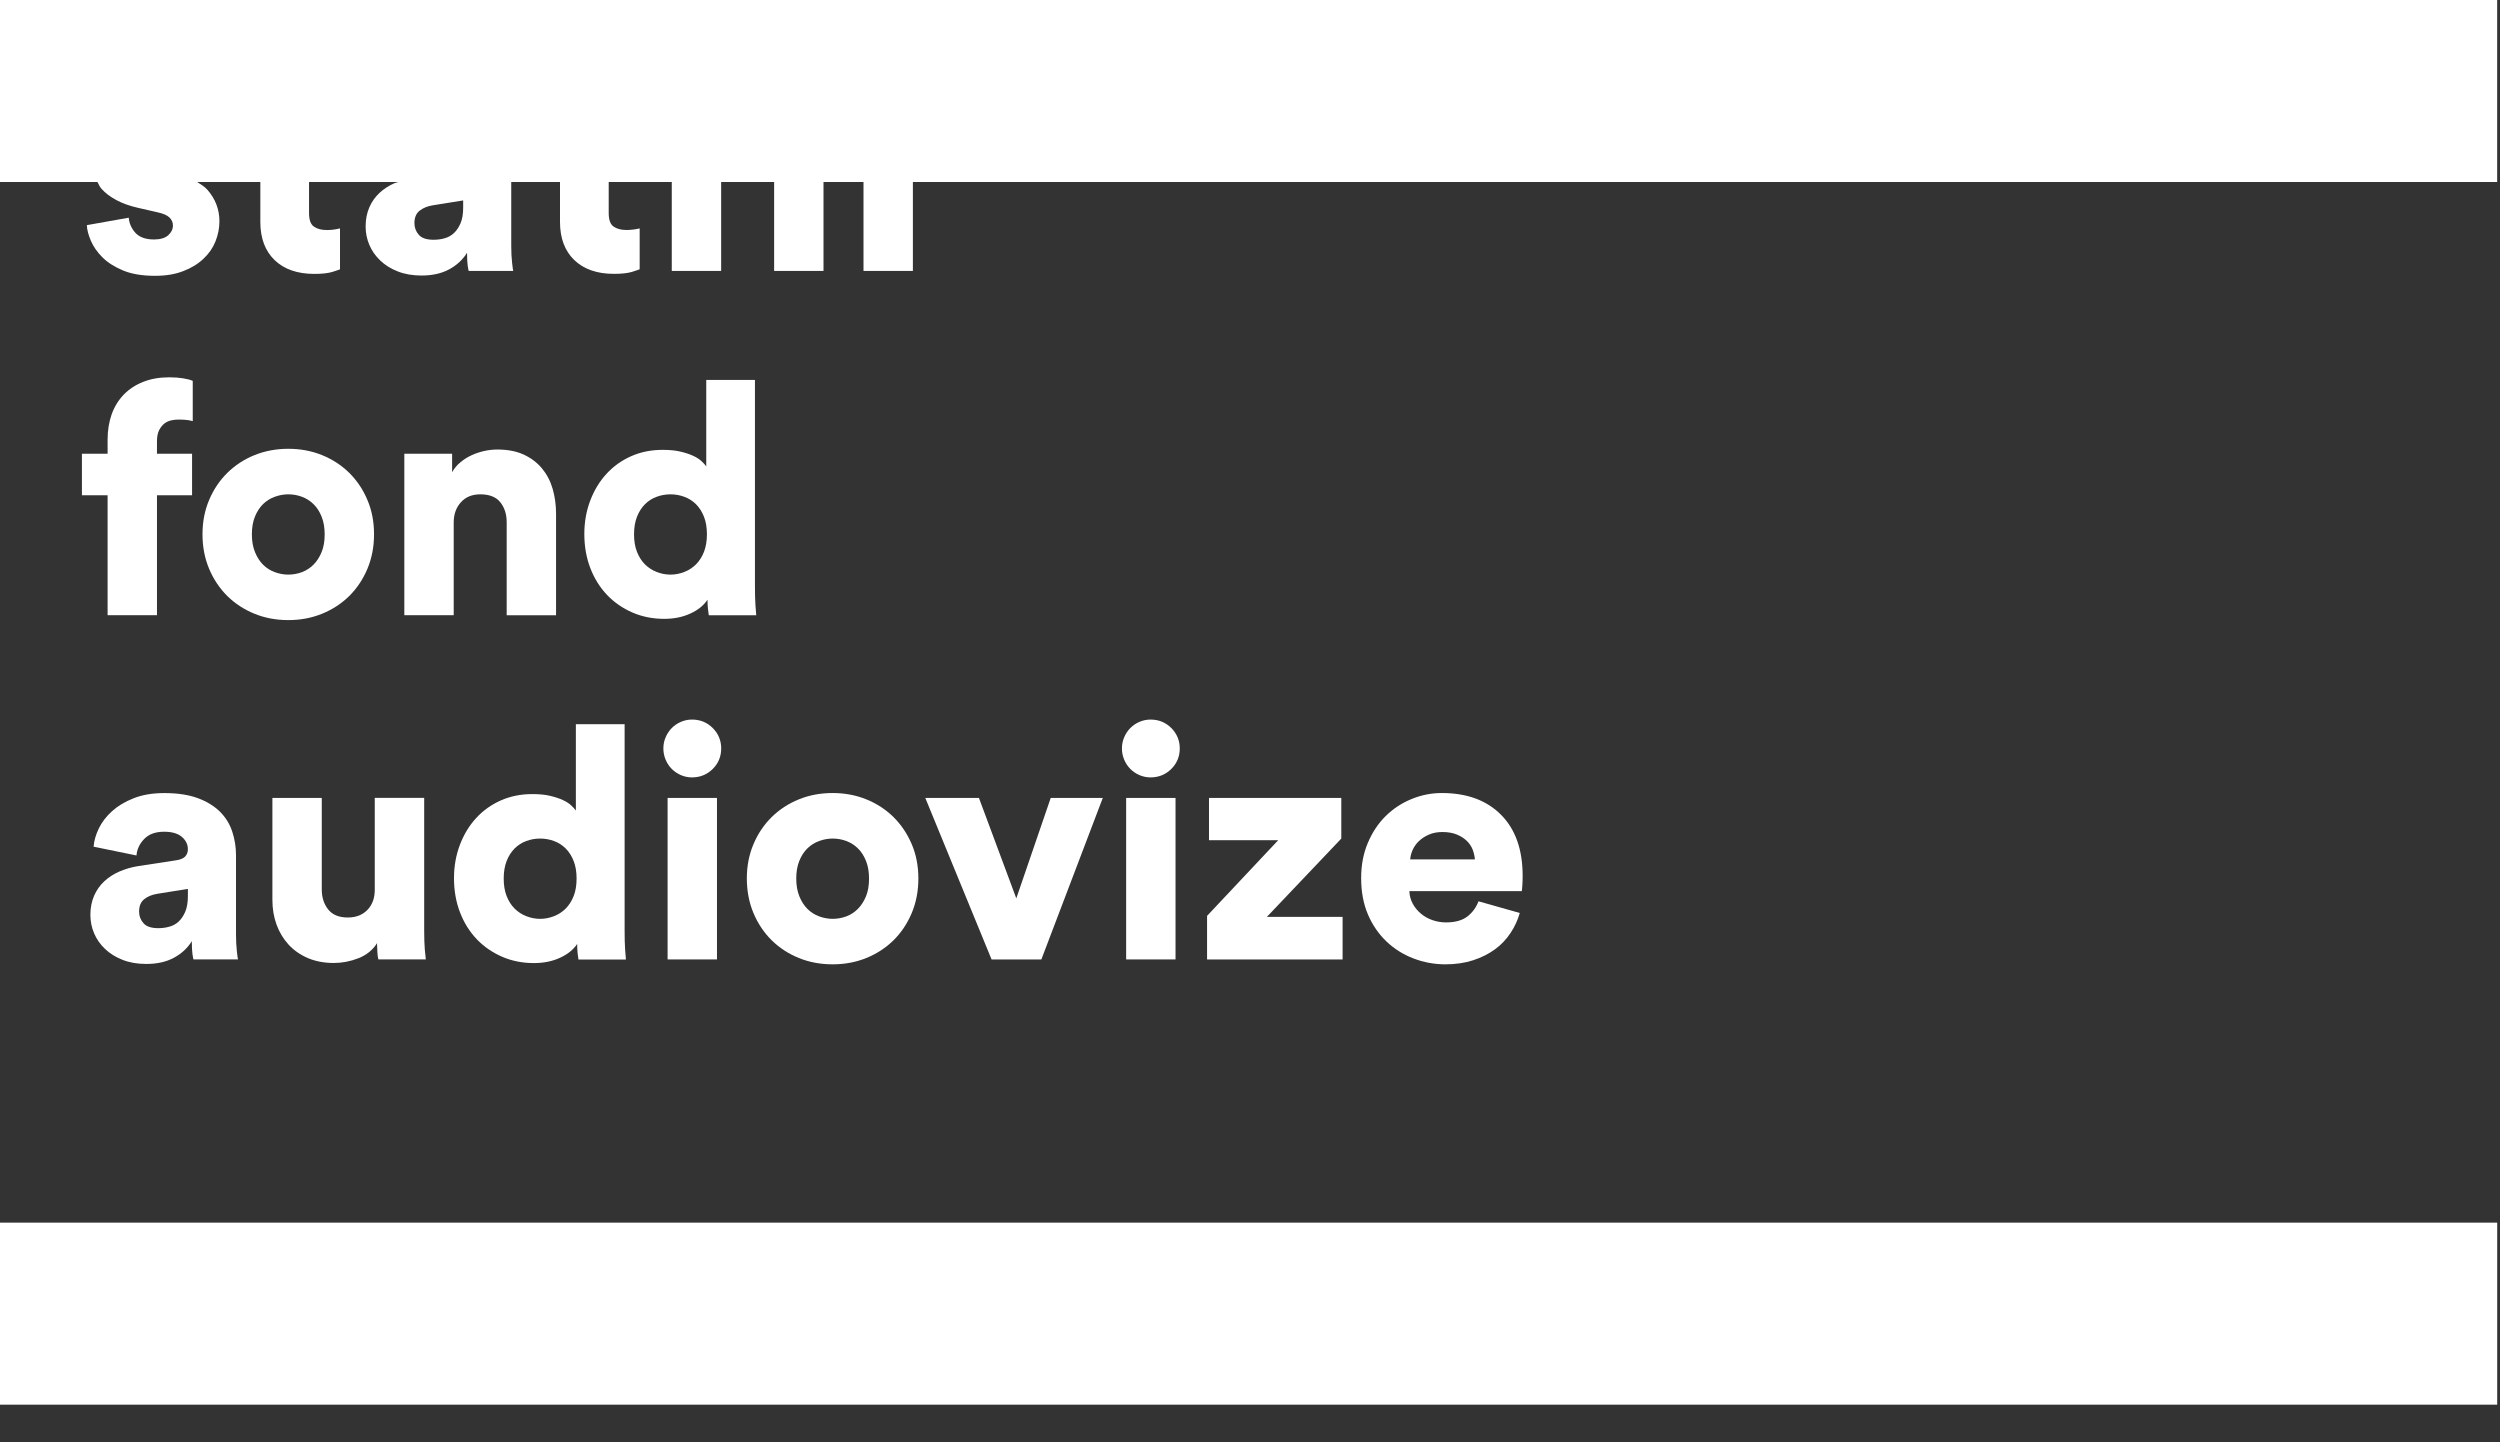
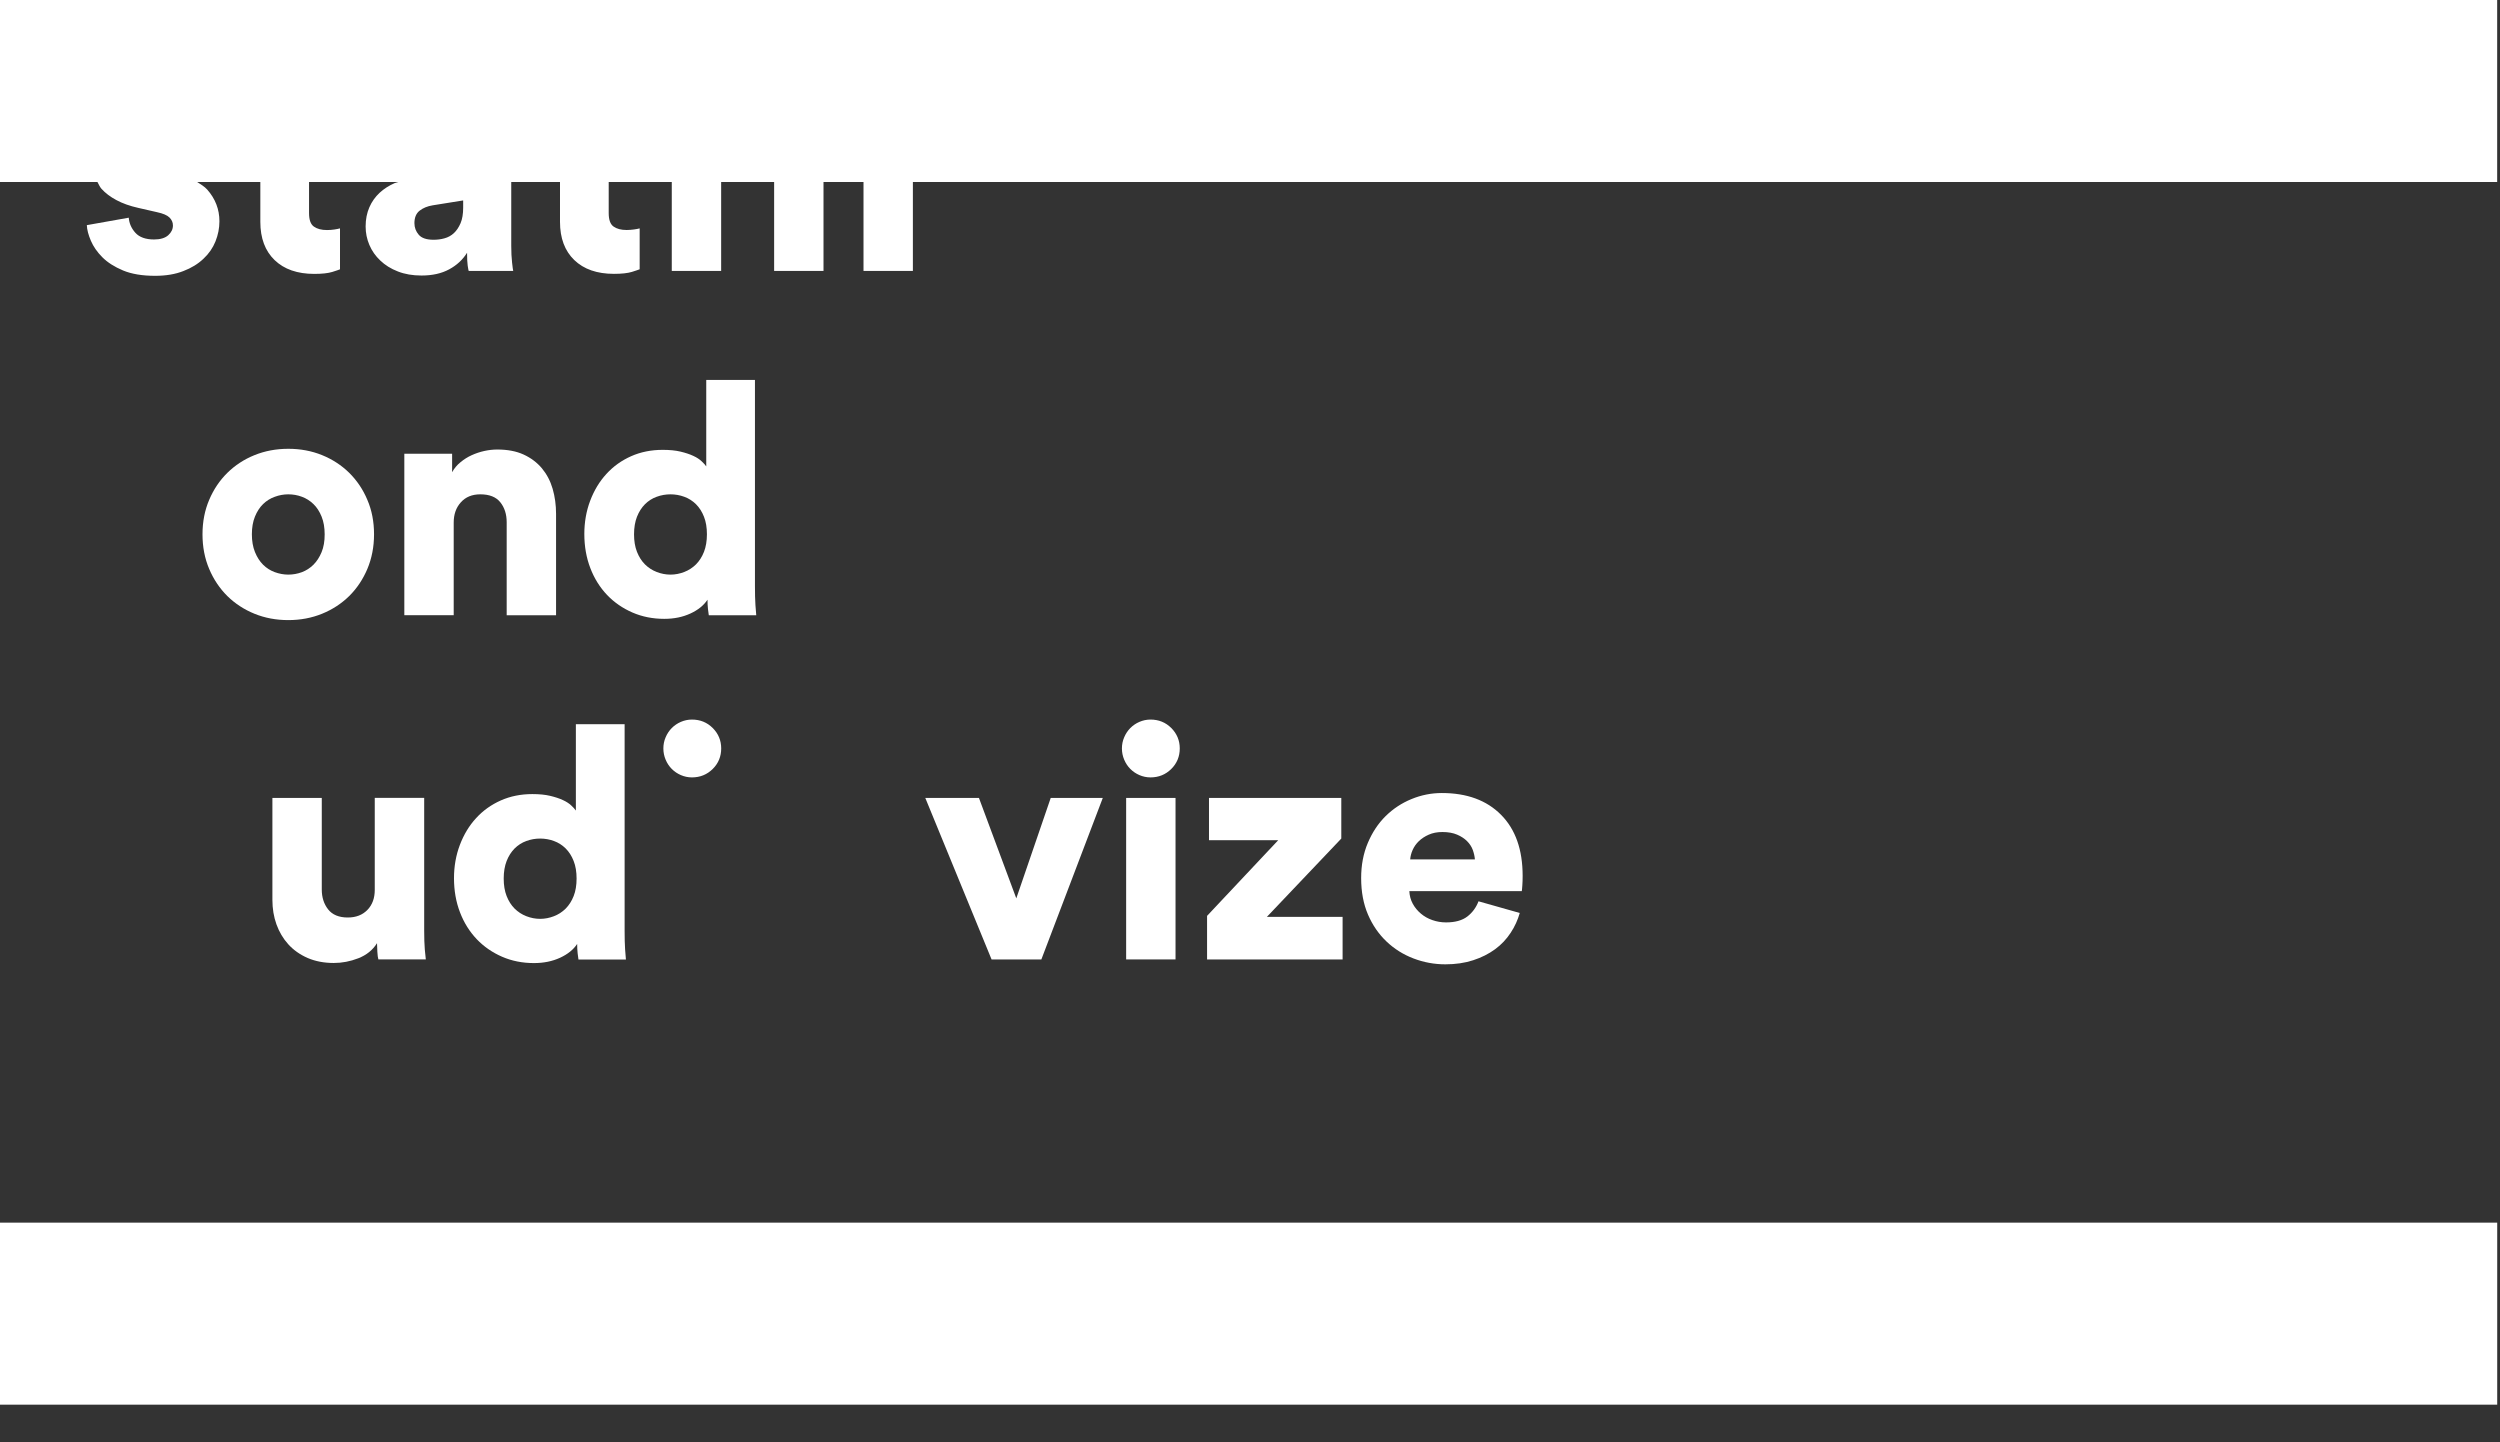
<svg xmlns="http://www.w3.org/2000/svg" width="100%" height="100%" viewBox="0 0 52 30" version="1.1" xml:space="preserve" style="fill-rule:evenodd;clip-rule:evenodd;stroke-linejoin:round;stroke-miterlimit:2;">
  <rect x="0" y="0" width="52" height="30" fill="#333333" stroke="none" />
  <g>
    <rect x="0" y="25.431" width="51.942" height="3.786" style="fill:white;" />
    <path d="M0,0L0,3.786L2.027,3.786C2.055,3.832 2.071,3.883 2.11,3.926C2.191,4.016 2.295,4.095 2.421,4.162C2.547,4.23 2.7,4.285 2.88,4.325L3.265,4.413C3.391,4.44 3.478,4.477 3.525,4.524C3.573,4.572 3.597,4.626 3.597,4.69C3.597,4.766 3.564,4.835 3.499,4.893C3.434,4.951 3.335,4.981 3.205,4.981C3.029,4.981 2.899,4.934 2.816,4.842C2.733,4.75 2.687,4.645 2.678,4.528L1.806,4.683C1.81,4.778 1.838,4.886 1.89,5.007C1.942,5.129 2.022,5.244 2.13,5.352C2.238,5.46 2.381,5.551 2.56,5.626C2.738,5.7 2.96,5.737 3.226,5.737C3.452,5.737 3.647,5.704 3.814,5.638C3.98,5.575 4.12,5.489 4.232,5.382C4.345,5.277 4.428,5.156 4.482,5.021C4.536,4.886 4.564,4.747 4.564,4.602C4.564,4.354 4.479,4.134 4.31,3.943C4.255,3.881 4.176,3.835 4.102,3.786L5.415,3.786L5.415,4.616C5.415,4.954 5.514,5.219 5.712,5.41C5.91,5.601 6.185,5.697 6.537,5.697C6.699,5.697 6.823,5.683 6.909,5.657C6.994,5.63 7.049,5.612 7.072,5.602L7.072,4.75C7.04,4.759 7,4.767 6.953,4.774C6.906,4.781 6.855,4.785 6.801,4.785C6.688,4.785 6.598,4.762 6.53,4.714C6.462,4.667 6.428,4.573 6.428,4.434L6.428,3.786L8.285,3.786C8.262,3.795 8.234,3.798 8.21,3.808C8.091,3.86 7.986,3.927 7.896,4.01C7.806,4.094 7.734,4.194 7.683,4.311C7.632,4.428 7.605,4.561 7.605,4.71C7.605,4.845 7.631,4.974 7.683,5.095C7.735,5.217 7.81,5.325 7.91,5.419C8.009,5.514 8.13,5.59 8.275,5.646C8.419,5.703 8.584,5.731 8.768,5.731C8.994,5.731 9.185,5.688 9.343,5.602C9.501,5.517 9.625,5.402 9.715,5.257C9.715,5.374 9.719,5.463 9.728,5.525C9.737,5.586 9.744,5.623 9.749,5.636L10.675,5.636C10.67,5.619 10.662,5.56 10.651,5.46C10.64,5.361 10.634,5.246 10.634,5.115L10.634,3.785L11.648,3.785L11.648,4.615C11.648,4.953 11.747,5.218 11.945,5.409C12.143,5.6 12.418,5.696 12.77,5.696C12.932,5.696 13.056,5.682 13.142,5.656C13.227,5.629 13.282,5.611 13.305,5.601L13.305,4.75C13.273,4.759 13.234,4.767 13.186,4.773C13.138,4.779 13.088,4.784 13.034,4.784C12.921,4.784 12.831,4.761 12.763,4.713C12.695,4.666 12.661,4.572 12.661,4.433L12.661,3.786L13.973,3.786L13.973,5.636L15,5.636L15,3.786L16.102,3.786L16.102,5.636L17.129,5.636L17.129,3.786L17.961,3.786L17.961,5.636L18.988,5.636L18.988,3.786L51.941,3.786L51.941,0L0,0ZM9.634,4.318C9.634,4.449 9.616,4.557 9.58,4.642C9.543,4.728 9.497,4.797 9.441,4.849C9.385,4.901 9.319,4.937 9.245,4.957C9.17,4.978 9.095,4.987 9.018,4.987C8.873,4.987 8.771,4.953 8.71,4.883C8.65,4.813 8.62,4.733 8.62,4.642C8.62,4.525 8.656,4.439 8.728,4.382C8.8,4.326 8.89,4.289 8.998,4.271L9.634,4.169L9.634,4.318Z" style="fill:white;fill-rule:nonzero;" />
-     <path d="M3.522,7.848C3.319,7.848 3.138,7.879 2.978,7.943C2.818,8.006 2.683,8.095 2.572,8.21C2.462,8.325 2.378,8.462 2.322,8.619C2.267,8.777 2.238,8.953 2.238,9.146L2.238,9.437L1.704,9.437L1.704,10.302L2.238,10.302L2.238,12.796L3.265,12.796L3.265,10.302L3.995,10.302L3.995,9.437L3.265,9.437L3.265,9.18C3.265,9.085 3.28,9.008 3.309,8.95C3.338,8.892 3.374,8.846 3.417,8.811C3.46,8.778 3.508,8.755 3.56,8.744C3.612,8.733 3.66,8.727 3.705,8.727C3.786,8.727 3.851,8.73 3.898,8.737C3.945,8.744 3.982,8.751 4.009,8.76L4.009,7.922C3.96,7.9 3.892,7.882 3.807,7.869C3.721,7.855 3.626,7.848 3.522,7.848Z" style="fill:white;fill-rule:nonzero;" />
    <path d="M7.264,9.835C7.104,9.678 6.916,9.555 6.7,9.467C6.484,9.379 6.249,9.335 5.997,9.335C5.745,9.335 5.51,9.379 5.293,9.467C5.076,9.555 4.889,9.678 4.729,9.835C4.569,9.993 4.443,10.18 4.351,10.397C4.259,10.613 4.212,10.852 4.212,11.113C4.212,11.375 4.258,11.615 4.351,11.834C4.443,12.052 4.57,12.24 4.729,12.398C4.889,12.555 5.077,12.678 5.293,12.766C5.509,12.854 5.744,12.898 5.996,12.898C6.248,12.898 6.483,12.854 6.699,12.766C6.915,12.678 7.103,12.555 7.263,12.398C7.423,12.24 7.549,12.051 7.641,11.834C7.733,11.615 7.78,11.375 7.78,11.113C7.78,10.852 7.734,10.613 7.641,10.397C7.55,10.18 7.424,9.994 7.264,9.835ZM6.689,11.485C6.646,11.589 6.59,11.675 6.52,11.746C6.45,11.815 6.37,11.867 6.28,11.901C6.19,11.934 6.095,11.952 5.996,11.952C5.901,11.952 5.808,11.934 5.716,11.901C5.623,11.867 5.542,11.815 5.472,11.746C5.402,11.676 5.346,11.588 5.303,11.482C5.26,11.376 5.239,11.253 5.239,11.113C5.239,10.973 5.26,10.851 5.303,10.745C5.346,10.64 5.402,10.553 5.472,10.485C5.542,10.417 5.623,10.366 5.716,10.333C5.808,10.299 5.902,10.282 5.996,10.282C6.095,10.282 6.19,10.299 6.28,10.333C6.37,10.366 6.45,10.417 6.52,10.485C6.59,10.552 6.646,10.639 6.689,10.745C6.732,10.851 6.753,10.974 6.753,11.113C6.754,11.257 6.732,11.381 6.689,11.485Z" style="fill:white;fill-rule:nonzero;" />
    <path d="M8.41,9.437L8.41,12.796L9.437,12.796L9.437,10.87C9.437,10.699 9.486,10.558 9.586,10.448C9.685,10.337 9.82,10.282 9.991,10.282C10.18,10.282 10.319,10.337 10.407,10.448C10.495,10.558 10.539,10.697 10.539,10.863L10.539,12.797L11.566,12.797L11.566,10.688C11.566,10.503 11.542,10.33 11.495,10.167C11.448,10.005 11.373,9.863 11.272,9.741C11.17,9.62 11.043,9.524 10.89,9.454C10.737,9.384 10.554,9.35 10.342,9.35C10.257,9.35 10.167,9.36 10.075,9.38C9.983,9.4 9.895,9.43 9.811,9.468C9.727,9.506 9.651,9.554 9.58,9.613C9.507,9.671 9.449,9.741 9.404,9.822L9.404,9.437L8.41,9.437Z" style="fill:white;fill-rule:nonzero;" />
    <path d="M14.69,7.902L14.69,9.701C14.668,9.669 14.635,9.633 14.592,9.593C14.549,9.552 14.492,9.515 14.42,9.482C14.348,9.448 14.26,9.419 14.156,9.394C14.052,9.369 13.928,9.357 13.784,9.357C13.545,9.357 13.326,9.401 13.128,9.489C12.93,9.577 12.758,9.699 12.614,9.857C12.469,10.014 12.357,10.201 12.276,10.415C12.195,10.629 12.154,10.86 12.154,11.107C12.154,11.364 12.196,11.601 12.279,11.817C12.362,12.034 12.479,12.219 12.627,12.375C12.776,12.531 12.952,12.652 13.154,12.74C13.356,12.828 13.578,12.872 13.817,12.872C14.02,12.872 14.201,12.835 14.361,12.761C14.521,12.687 14.639,12.591 14.716,12.474C14.716,12.541 14.719,12.607 14.726,12.669C14.733,12.732 14.738,12.775 14.743,12.798L15.73,12.798C15.726,12.762 15.72,12.691 15.713,12.585C15.706,12.479 15.703,12.35 15.703,12.196L15.703,7.902L14.69,7.902ZM14.643,11.478C14.602,11.582 14.547,11.668 14.477,11.739C14.407,11.808 14.326,11.861 14.233,11.897C14.14,11.933 14.045,11.952 13.946,11.952C13.847,11.952 13.751,11.933 13.659,11.897C13.566,11.861 13.485,11.808 13.415,11.739C13.345,11.669 13.29,11.582 13.249,11.478C13.208,11.374 13.188,11.252 13.188,11.113C13.188,10.974 13.209,10.852 13.249,10.749C13.29,10.645 13.345,10.559 13.415,10.488C13.485,10.419 13.566,10.366 13.659,10.333C13.751,10.299 13.847,10.282 13.946,10.282C14.045,10.282 14.141,10.299 14.233,10.333C14.325,10.366 14.407,10.419 14.477,10.488C14.547,10.558 14.602,10.644 14.643,10.749C14.684,10.853 14.704,10.974 14.704,11.113C14.704,11.252 14.683,11.375 14.643,11.478Z" style="fill:white;fill-rule:nonzero;" />
-     <path d="M3.421,16.496C3.173,16.496 2.959,16.532 2.779,16.604C2.598,16.675 2.448,16.766 2.329,16.874C2.209,16.982 2.118,17.103 2.055,17.232C1.992,17.363 1.956,17.489 1.947,17.611L2.839,17.794C2.848,17.668 2.901,17.554 2.998,17.452C3.096,17.35 3.234,17.3 3.415,17.3C3.577,17.3 3.7,17.336 3.783,17.407C3.866,17.479 3.908,17.565 3.908,17.664C3.908,17.723 3.89,17.772 3.854,17.813C3.818,17.853 3.755,17.88 3.665,17.894L2.874,18.015C2.734,18.037 2.605,18.076 2.485,18.127C2.366,18.179 2.261,18.246 2.171,18.329C2.081,18.413 2.009,18.513 1.958,18.63C1.907,18.747 1.88,18.88 1.88,19.029C1.88,19.164 1.906,19.293 1.958,19.414C2.01,19.536 2.085,19.644 2.185,19.738C2.284,19.833 2.406,19.909 2.55,19.965C2.694,20.022 2.859,20.05 3.043,20.05C3.269,20.05 3.46,20.007 3.618,19.921C3.776,19.836 3.9,19.721 3.99,19.576C3.99,19.693 3.994,19.782 4.003,19.844C4.012,19.905 4.019,19.942 4.024,19.955L4.95,19.955C4.945,19.937 4.937,19.879 4.926,19.779C4.915,19.68 4.909,19.565 4.909,19.434L4.909,17.791C4.909,17.62 4.883,17.455 4.831,17.298C4.779,17.14 4.694,17.001 4.574,16.882C4.455,16.765 4.3,16.67 4.111,16.6C3.921,16.531 3.692,16.496 3.421,16.496ZM3.908,18.638C3.908,18.769 3.89,18.877 3.854,18.962C3.818,19.048 3.771,19.117 3.715,19.169C3.659,19.221 3.593,19.257 3.519,19.276C3.444,19.297 3.369,19.306 3.292,19.306C3.147,19.306 3.045,19.272 2.984,19.202C2.923,19.133 2.893,19.053 2.893,18.962C2.893,18.845 2.929,18.759 3.001,18.702C3.073,18.645 3.164,18.608 3.272,18.591L3.908,18.489L3.908,18.638Z" style="fill:white;fill-rule:nonzero;" />
    <path d="M7.795,18.51C7.795,18.681 7.745,18.82 7.643,18.925C7.541,19.031 7.405,19.084 7.234,19.084C7.049,19.084 6.913,19.027 6.825,18.915C6.737,18.803 6.693,18.665 6.693,18.503L6.693,16.597L5.666,16.597L5.666,18.719C5.666,18.9 5.694,19.069 5.75,19.226C5.807,19.384 5.889,19.523 5.997,19.642C6.105,19.761 6.239,19.856 6.399,19.926C6.559,19.995 6.741,20.03 6.943,20.03C7.114,20.03 7.284,19.998 7.453,19.932C7.622,19.866 7.752,19.762 7.842,19.618C7.842,19.663 7.844,19.722 7.849,19.797C7.854,19.872 7.86,19.925 7.87,19.956L8.857,19.956C8.853,19.929 8.846,19.86 8.836,19.75C8.827,19.64 8.823,19.508 8.823,19.354L8.823,16.596L7.795,16.596L7.795,18.51Z" style="fill:white;fill-rule:nonzero;" />
    <path d="M11.979,16.861C11.957,16.829 11.924,16.793 11.881,16.753C11.838,16.712 11.781,16.675 11.709,16.642C11.637,16.608 11.549,16.579 11.445,16.554C11.341,16.529 11.217,16.517 11.073,16.517C10.834,16.517 10.615,16.561 10.417,16.649C10.219,16.737 10.047,16.859 9.903,17.017C9.758,17.174 9.646,17.361 9.565,17.575C9.484,17.789 9.443,18.02 9.443,18.267C9.443,18.524 9.485,18.761 9.568,18.977C9.651,19.194 9.768,19.379 9.916,19.535C10.065,19.691 10.241,19.812 10.443,19.9C10.645,19.988 10.867,20.032 11.106,20.032C11.309,20.032 11.49,19.995 11.65,19.921C11.81,19.847 11.928,19.751 12.005,19.634C12.005,19.701 12.008,19.767 12.015,19.829C12.022,19.892 12.027,19.935 12.032,19.958L13.019,19.958C13.015,19.922 13.009,19.851 13.002,19.745C12.995,19.639 12.992,19.51 12.992,19.356L12.992,15.063L11.978,15.063L11.978,16.861L11.979,16.861ZM11.932,18.638C11.891,18.742 11.836,18.828 11.766,18.899C11.696,18.968 11.615,19.021 11.522,19.057C11.429,19.093 11.334,19.112 11.235,19.112C11.136,19.112 11.04,19.093 10.948,19.057C10.855,19.021 10.774,18.968 10.704,18.899C10.634,18.829 10.579,18.742 10.538,18.638C10.497,18.534 10.477,18.412 10.477,18.273C10.477,18.134 10.498,18.012 10.538,17.909C10.579,17.805 10.634,17.719 10.704,17.648C10.774,17.579 10.855,17.526 10.948,17.493C11.04,17.459 11.136,17.442 11.235,17.442C11.334,17.442 11.43,17.459 11.522,17.493C11.614,17.526 11.696,17.579 11.766,17.648C11.836,17.718 11.891,17.804 11.932,17.909C11.973,18.013 11.993,18.134 11.993,18.273C11.993,18.412 11.973,18.535 11.932,18.638Z" style="fill:white;fill-rule:nonzero;" />
    <path d="M14.825,15.143C14.708,15.026 14.564,14.967 14.392,14.967C14.311,14.967 14.234,14.984 14.162,15.015C14.09,15.046 14.027,15.089 13.973,15.143C13.919,15.198 13.876,15.262 13.845,15.336C13.813,15.41 13.798,15.487 13.798,15.568C13.798,15.65 13.814,15.727 13.845,15.801C13.876,15.875 13.919,15.94 13.973,15.994C14.027,16.048 14.09,16.091 14.162,16.122C14.234,16.153 14.311,16.17 14.392,16.17C14.563,16.17 14.707,16.111 14.825,15.994C14.943,15.877 15.001,15.734 15.001,15.567C15.001,15.403 14.942,15.26 14.825,15.143Z" style="fill:white;fill-rule:nonzero;" />
-     <rect x="13.886" y="16.597" width="1.027" height="3.359" style="fill:white;" />
-     <path d="M15.673,18.994C15.765,19.212 15.892,19.4 16.051,19.558C16.211,19.715 16.399,19.838 16.615,19.926C16.831,20.014 17.066,20.058 17.318,20.058C17.57,20.058 17.805,20.014 18.021,19.926C18.237,19.838 18.425,19.715 18.585,19.558C18.745,19.4 18.871,19.211 18.963,18.994C19.055,18.775 19.102,18.535 19.102,18.273C19.102,18.012 19.056,17.773 18.963,17.557C18.871,17.34 18.744,17.154 18.585,16.995C18.425,16.838 18.237,16.715 18.021,16.627C17.805,16.539 17.57,16.495 17.318,16.495C17.066,16.495 16.831,16.539 16.615,16.627C16.399,16.715 16.211,16.838 16.051,16.995C15.891,17.153 15.765,17.34 15.673,17.557C15.581,17.773 15.534,18.012 15.534,18.273C15.535,18.535 15.581,18.775 15.673,18.994ZM16.626,17.905C16.669,17.8 16.725,17.713 16.795,17.645C16.865,17.577 16.946,17.526 17.039,17.493C17.131,17.459 17.225,17.442 17.319,17.442C17.418,17.442 17.513,17.459 17.603,17.493C17.693,17.526 17.773,17.577 17.843,17.645C17.913,17.712 17.969,17.799 18.012,17.905C18.055,18.011 18.076,18.134 18.076,18.273C18.076,18.418 18.055,18.542 18.012,18.645C17.969,18.748 17.913,18.835 17.843,18.906C17.773,18.975 17.693,19.027 17.603,19.061C17.513,19.094 17.418,19.112 17.319,19.112C17.224,19.112 17.131,19.094 17.039,19.061C16.946,19.027 16.865,18.975 16.795,18.906C16.725,18.836 16.669,18.748 16.626,18.642C16.583,18.536 16.562,18.413 16.562,18.273C16.562,18.133 16.583,18.011 16.626,17.905Z" style="fill:white;fill-rule:nonzero;" />
    <path d="M22.938,16.597L21.855,16.597L21.139,18.686L20.362,16.597L19.246,16.597L20.625,19.957L21.66,19.957L22.938,16.597Z" style="fill:white;fill-rule:nonzero;" />
    <rect x="23.424" y="16.597" width="1.027" height="3.359" style="fill:white;" />
    <path d="M24.363,15.143C24.246,15.026 24.102,14.967 23.93,14.967C23.849,14.967 23.772,14.984 23.7,15.015C23.628,15.046 23.565,15.089 23.511,15.143C23.457,15.198 23.414,15.262 23.383,15.336C23.351,15.41 23.336,15.487 23.336,15.568C23.336,15.65 23.352,15.727 23.383,15.801C23.414,15.875 23.457,15.94 23.511,15.994C23.565,16.048 23.628,16.091 23.7,16.122C23.772,16.153 23.849,16.17 23.93,16.17C24.101,16.17 24.245,16.111 24.363,15.994C24.481,15.877 24.539,15.734 24.539,15.567C24.539,15.403 24.48,15.26 24.363,15.143Z" style="fill:white;fill-rule:nonzero;" />
    <path d="M25.107,19.957L27.926,19.957L27.926,19.071L26.351,19.071L27.899,17.442L27.899,16.597L25.147,16.597L25.147,17.476L26.587,17.476L25.107,19.05L25.107,19.957Z" style="fill:white;fill-rule:nonzero;" />
    <path d="M31.664,18.425C31.669,18.36 31.671,18.291 31.671,18.219C31.671,17.674 31.522,17.25 31.222,16.948C30.922,16.645 30.511,16.495 29.989,16.495C29.772,16.495 29.562,16.537 29.36,16.62C29.157,16.703 28.978,16.821 28.822,16.974C28.667,17.127 28.543,17.314 28.451,17.532C28.358,17.751 28.312,17.996 28.312,18.265C28.312,18.549 28.359,18.802 28.454,19.023C28.549,19.244 28.678,19.43 28.84,19.584C29.002,19.738 29.189,19.855 29.401,19.936C29.613,20.017 29.834,20.058 30.064,20.058C30.276,20.058 30.468,20.03 30.642,19.973C30.815,19.917 30.967,19.84 31.098,19.744C31.229,19.648 31.336,19.533 31.422,19.402C31.508,19.272 31.57,19.134 31.611,18.99L30.753,18.747C30.703,18.878 30.625,18.983 30.52,19.064C30.414,19.145 30.266,19.186 30.078,19.186C29.978,19.186 29.884,19.17 29.794,19.138C29.703,19.107 29.624,19.062 29.554,19.003C29.484,18.944 29.428,18.876 29.385,18.797C29.342,18.718 29.319,18.631 29.314,18.536L31.653,18.536C31.655,18.528 31.66,18.491 31.664,18.425ZM29.332,17.875C29.337,17.812 29.353,17.746 29.383,17.679C29.413,17.612 29.455,17.551 29.512,17.496C29.568,17.442 29.637,17.397 29.718,17.361C29.799,17.325 29.894,17.306 30.001,17.306C30.123,17.306 30.226,17.325 30.309,17.361C30.393,17.397 30.461,17.442 30.515,17.496C30.57,17.551 30.609,17.611 30.634,17.679C30.658,17.746 30.673,17.812 30.678,17.875L29.332,17.875Z" style="fill:white;fill-rule:nonzero;" />
  </g>
</svg>